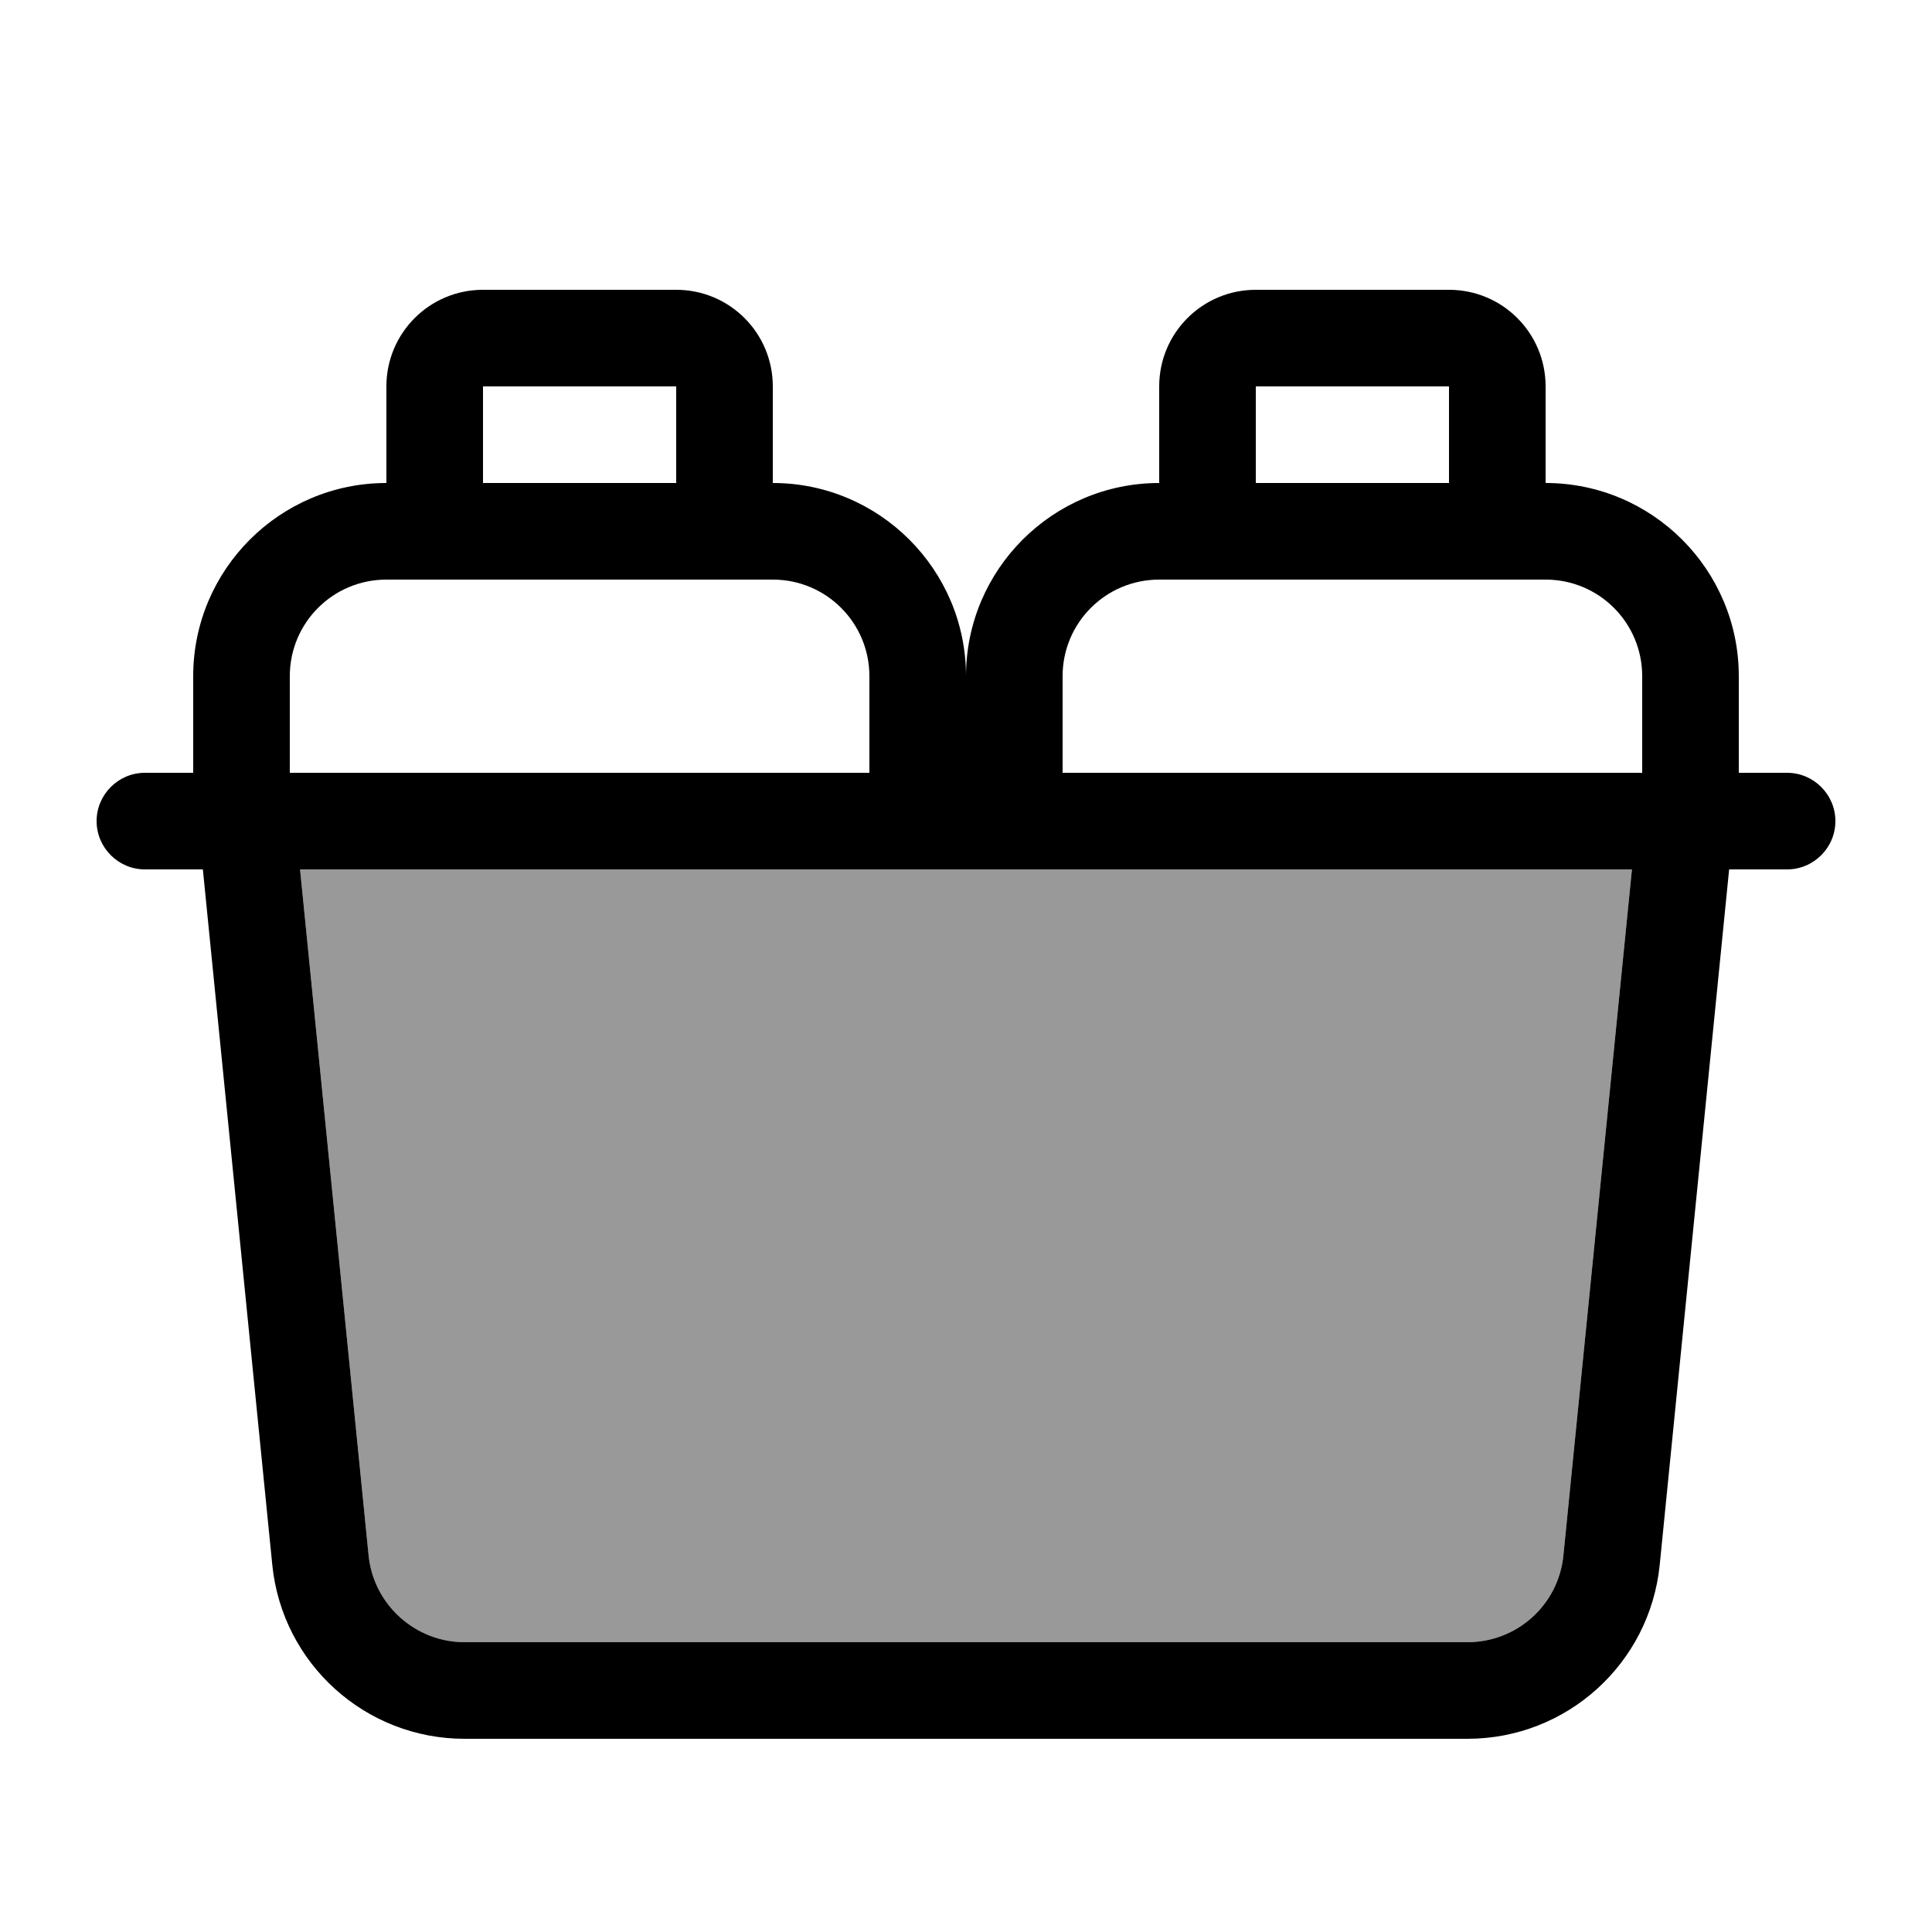
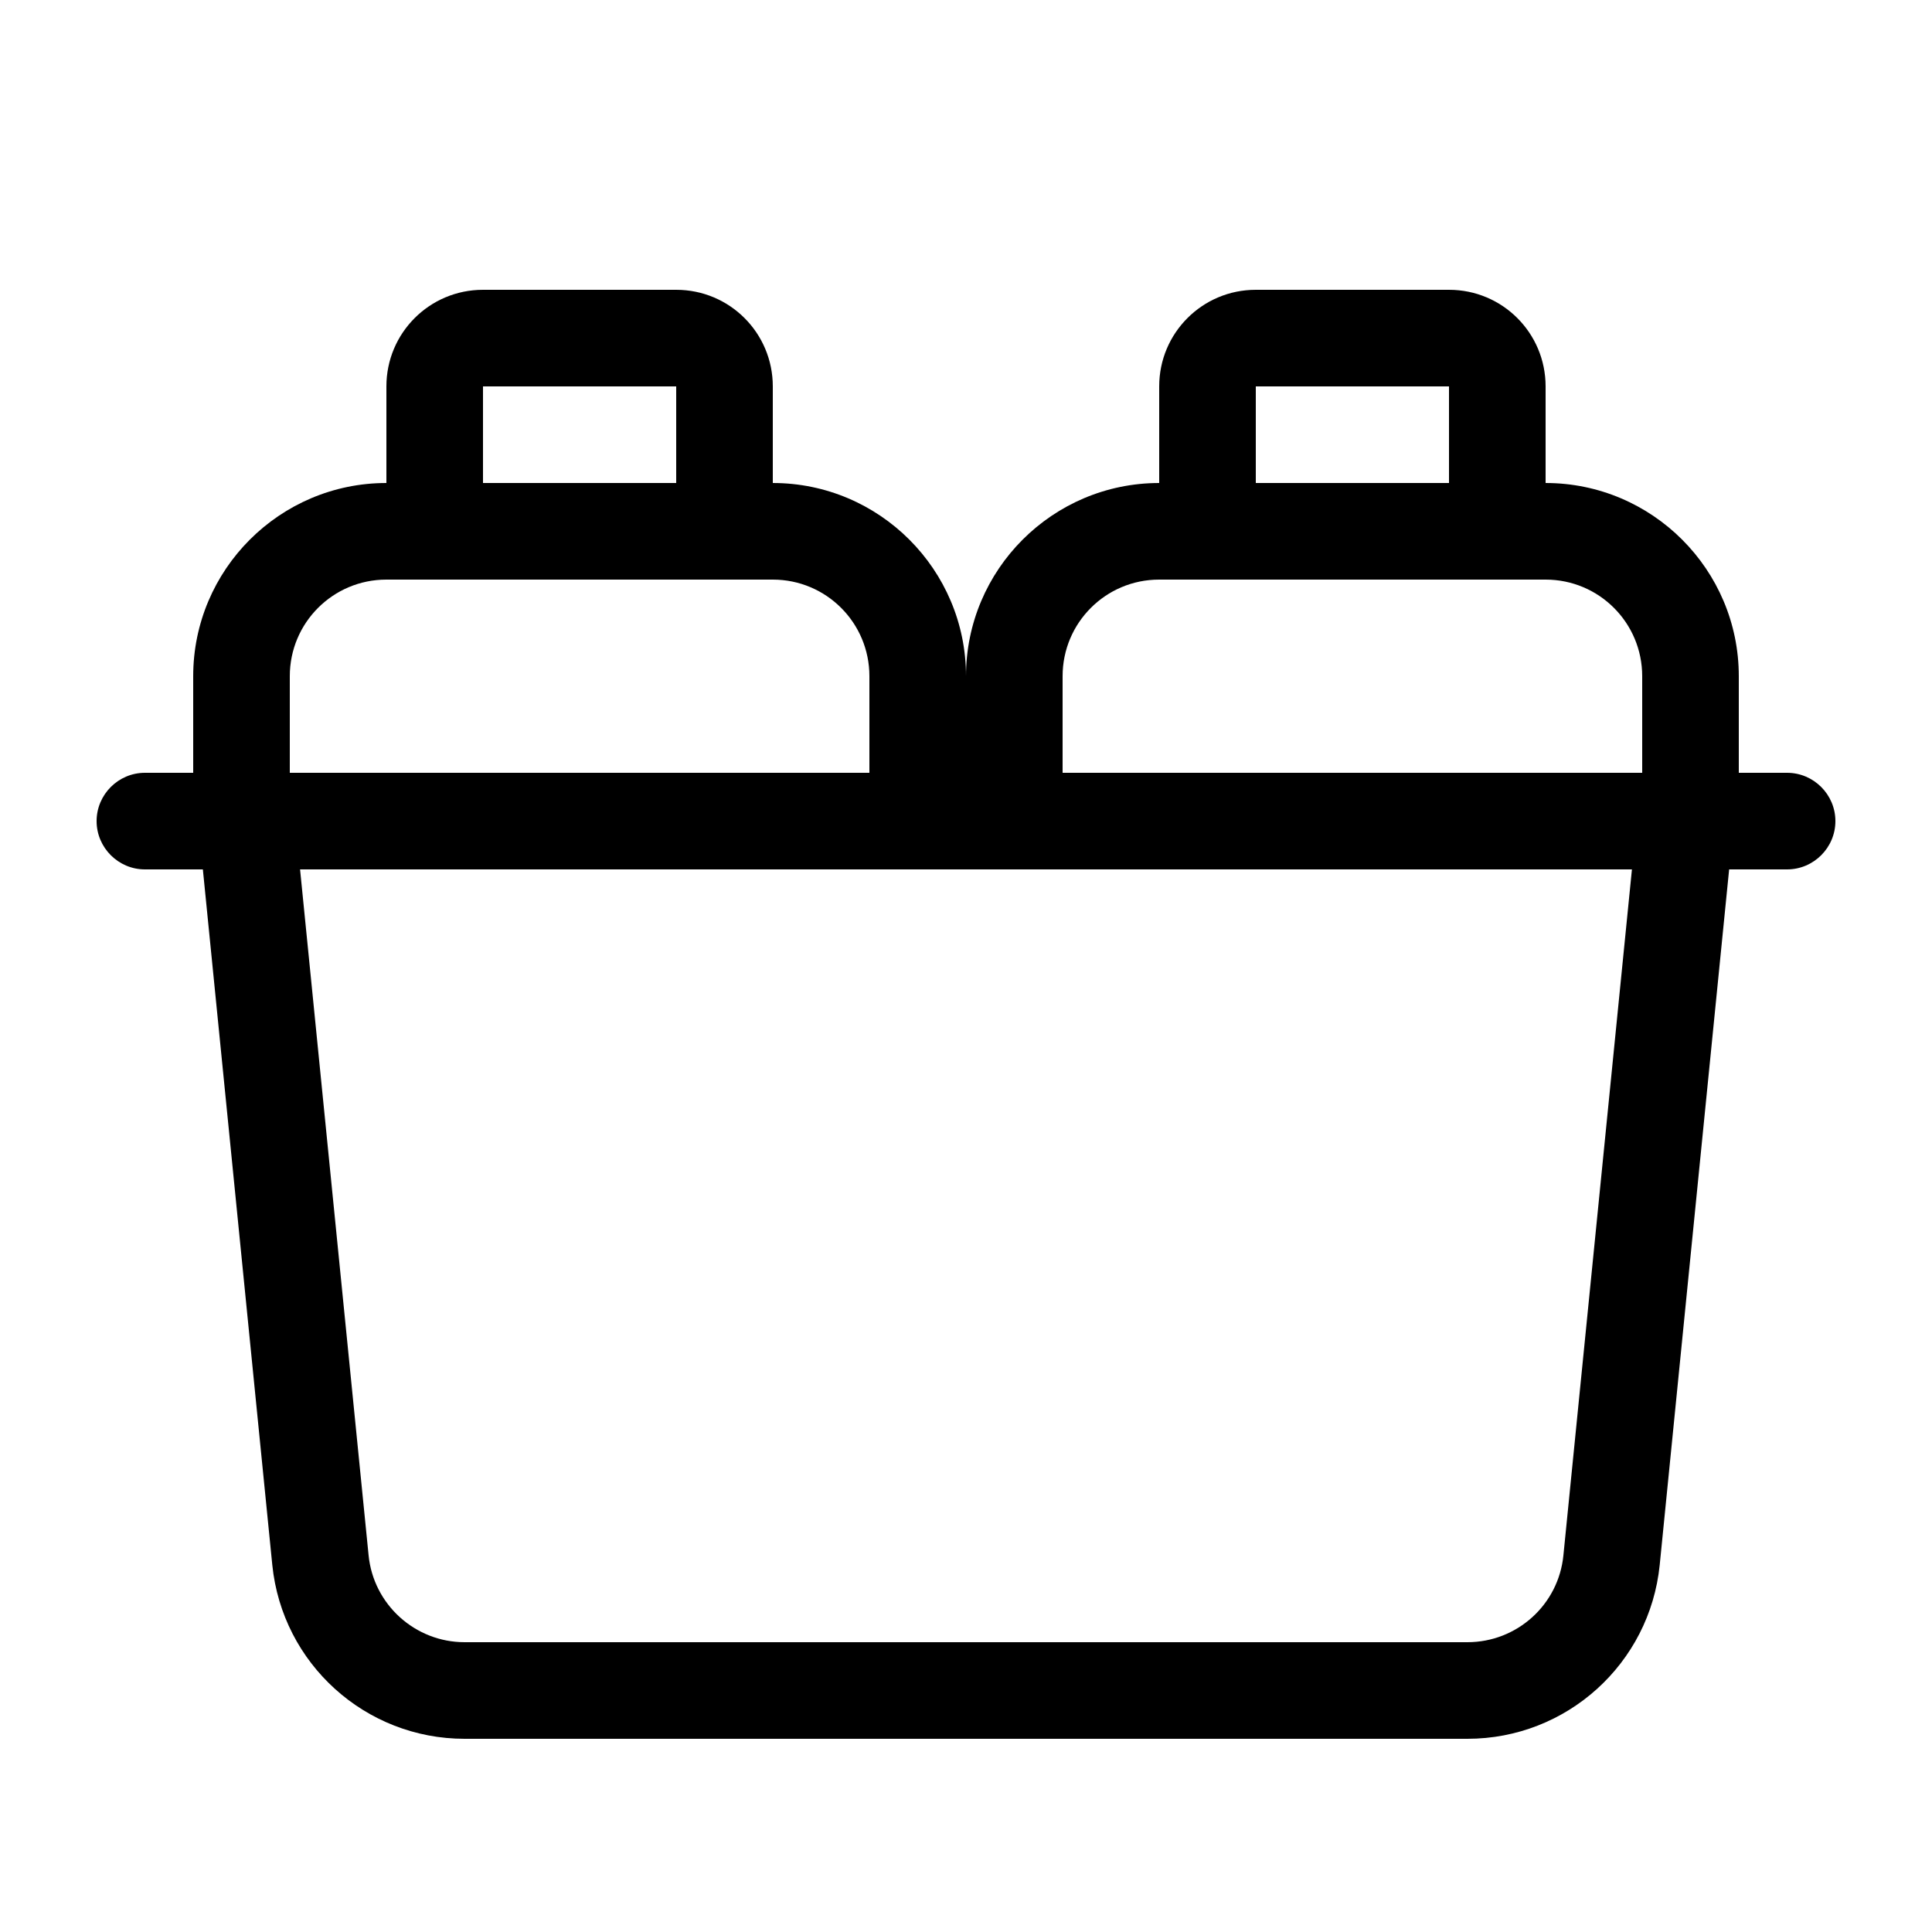
<svg xmlns="http://www.w3.org/2000/svg" viewBox="0 0 640 640">
-   <path opacity=".4" fill="currentColor" d="M99.4 288L122.1 515.2C123.7 531.6 137.5 544 153.9 544L486.1 544C502.5 544 516.3 531.5 517.9 515.2L540.6 288L99.4 288z" />
  <path fill="currentColor" d="M224 128L224 160L160 160L160 128L224 128zM128 128L128 160C92.7 160 64 188.7 64 224L64 256L48 256C39.2 256 32 263.2 32 272C32 280.8 39.2 288 48 288L67.2 288L90.2 518.4C93.5 551.1 121 576 153.9 576L486.1 576C519 576 546.5 551.1 549.8 518.4L572.8 288L592 288C600.8 288 608 280.8 608 272C608 263.2 600.8 256 592 256L576 256L576 224C576 188.7 547.3 160 512 160L512 128C512 110.3 497.7 96 480 96L416 96C398.3 96 384 110.3 384 128L384 160C348.7 160 320 188.7 320 224C320 188.7 291.3 160 256 160L256 128C256 110.3 241.7 96 224 96L160 96C142.3 96 128 110.3 128 128zM544 256L352 256L352 224C352 206.3 366.3 192 384 192L512 192C529.7 192 544 206.3 544 224L544 256zM288 256L96 256L96 224C96 206.3 110.3 192 128 192L256 192C273.7 192 288 206.3 288 224L288 256zM480 128L480 160L416 160L416 128L480 128zM122.1 515.2L99.4 288L540.6 288L517.9 515.2C516.3 531.6 502.5 544 486.1 544L153.9 544C137.5 544 123.7 531.5 122.1 515.2z" />
</svg>